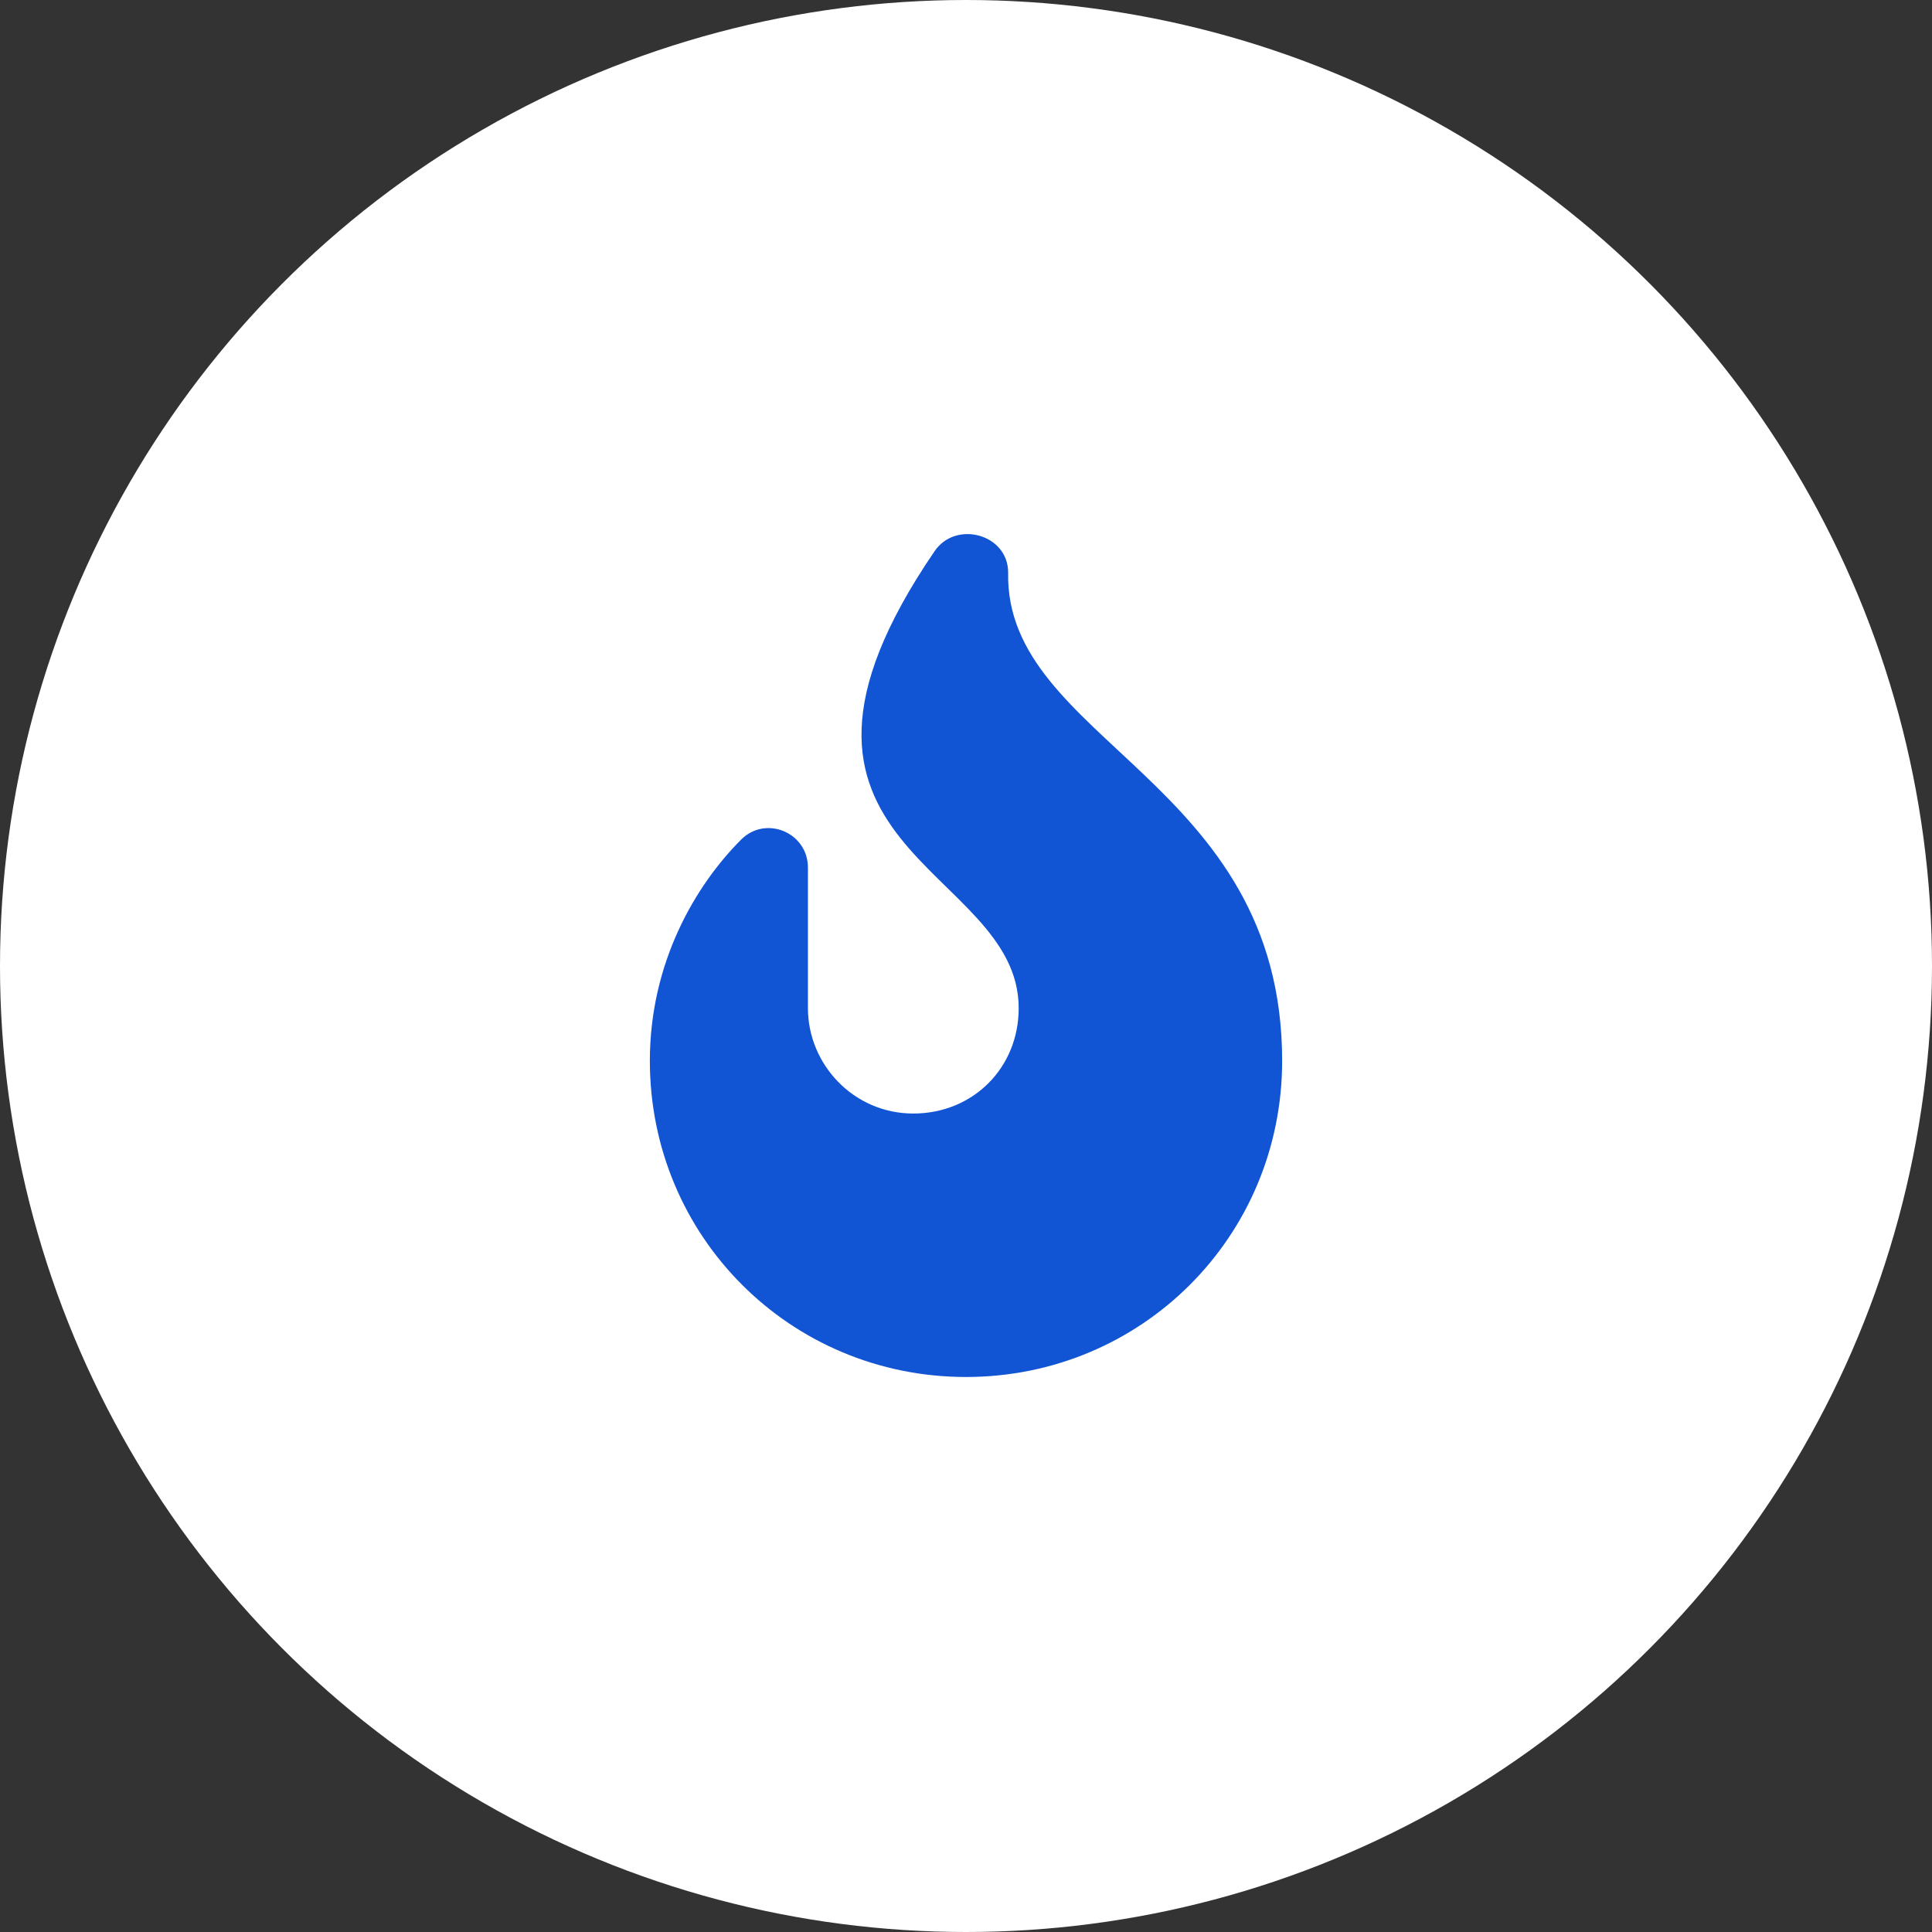
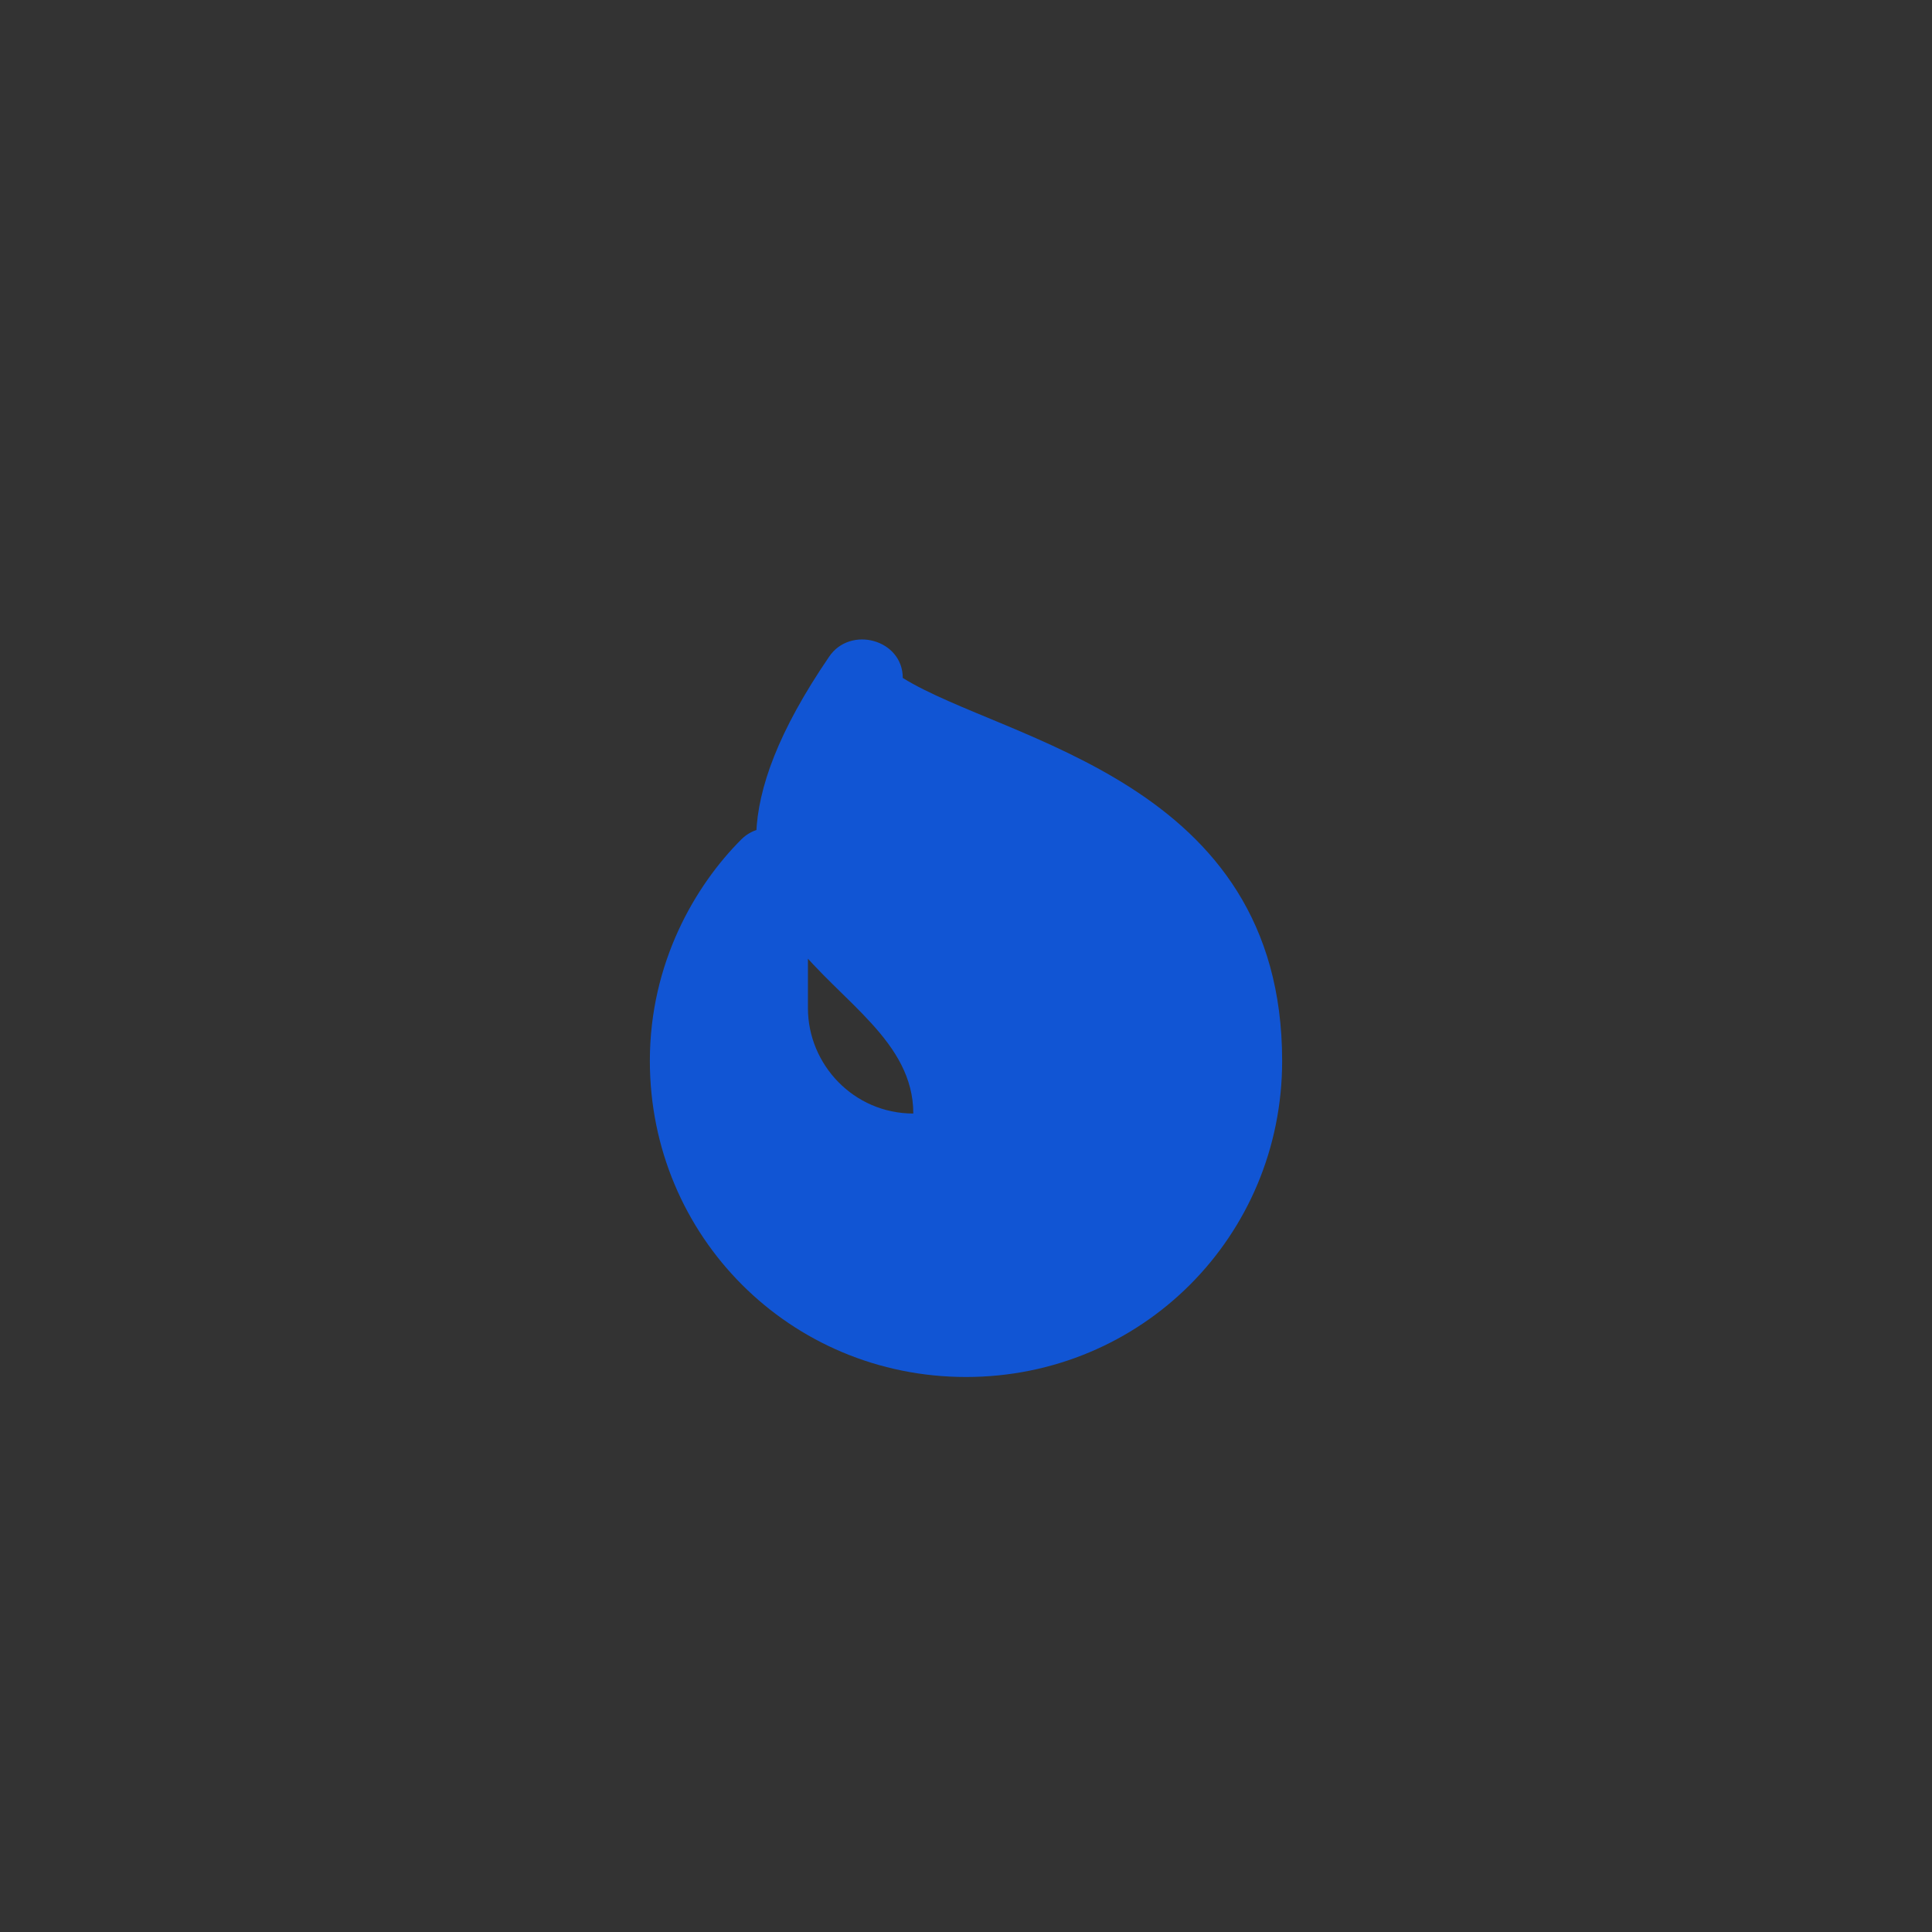
<svg xmlns="http://www.w3.org/2000/svg" version="1.1" id="Layer_1" x="0px" y="0px" viewBox="0 0 55 55" style="enable-background:new 0 0 55 55;" xml:space="preserve">
  <rect x="0" y="0" width="55" height="55" fill="#333333" stroke="none" />
  <style type="text/css">
	.st0{fill:#FFFFFF;}
	.st1{enable-background:new    ;}
	.st2{fill:#1155D4;}
</style>
  <title>heatmapsindex</title>
  <g id="yellow-icon-01">
    <g id="Icon">
-       <circle id="Oval" class="st0" cx="27.5" cy="27.5" r="27.5" />
-     </g>
+       </g>
  </g>
  <g id="XMLID_3_" class="st1">
-     <path id="XMLID_4_" class="st2" d="M36.5,30.2c0,5-4,9-9,9s-9-4-9-9c0-2.8,1.3-5,2.6-6.3c0.7-0.7,1.9-0.2,1.9,0.8v4   c0,1.6,1.3,3,3,3c1.7,0,3-1.3,3-3c0-4.1-8.2-4.5-2.4-13c0.6-0.9,2.1-0.5,2.1,0.6C28.6,21.1,36.5,22.2,36.5,30.2z" />
+     <path id="XMLID_4_" class="st2" d="M36.5,30.2c0,5-4,9-9,9s-9-4-9-9c0-2.8,1.3-5,2.6-6.3c0.7-0.7,1.9-0.2,1.9,0.8v4   c0,1.6,1.3,3,3,3c0-4.1-8.2-4.5-2.4-13c0.6-0.9,2.1-0.5,2.1,0.6C28.6,21.1,36.5,22.2,36.5,30.2z" />
  </g>
</svg>